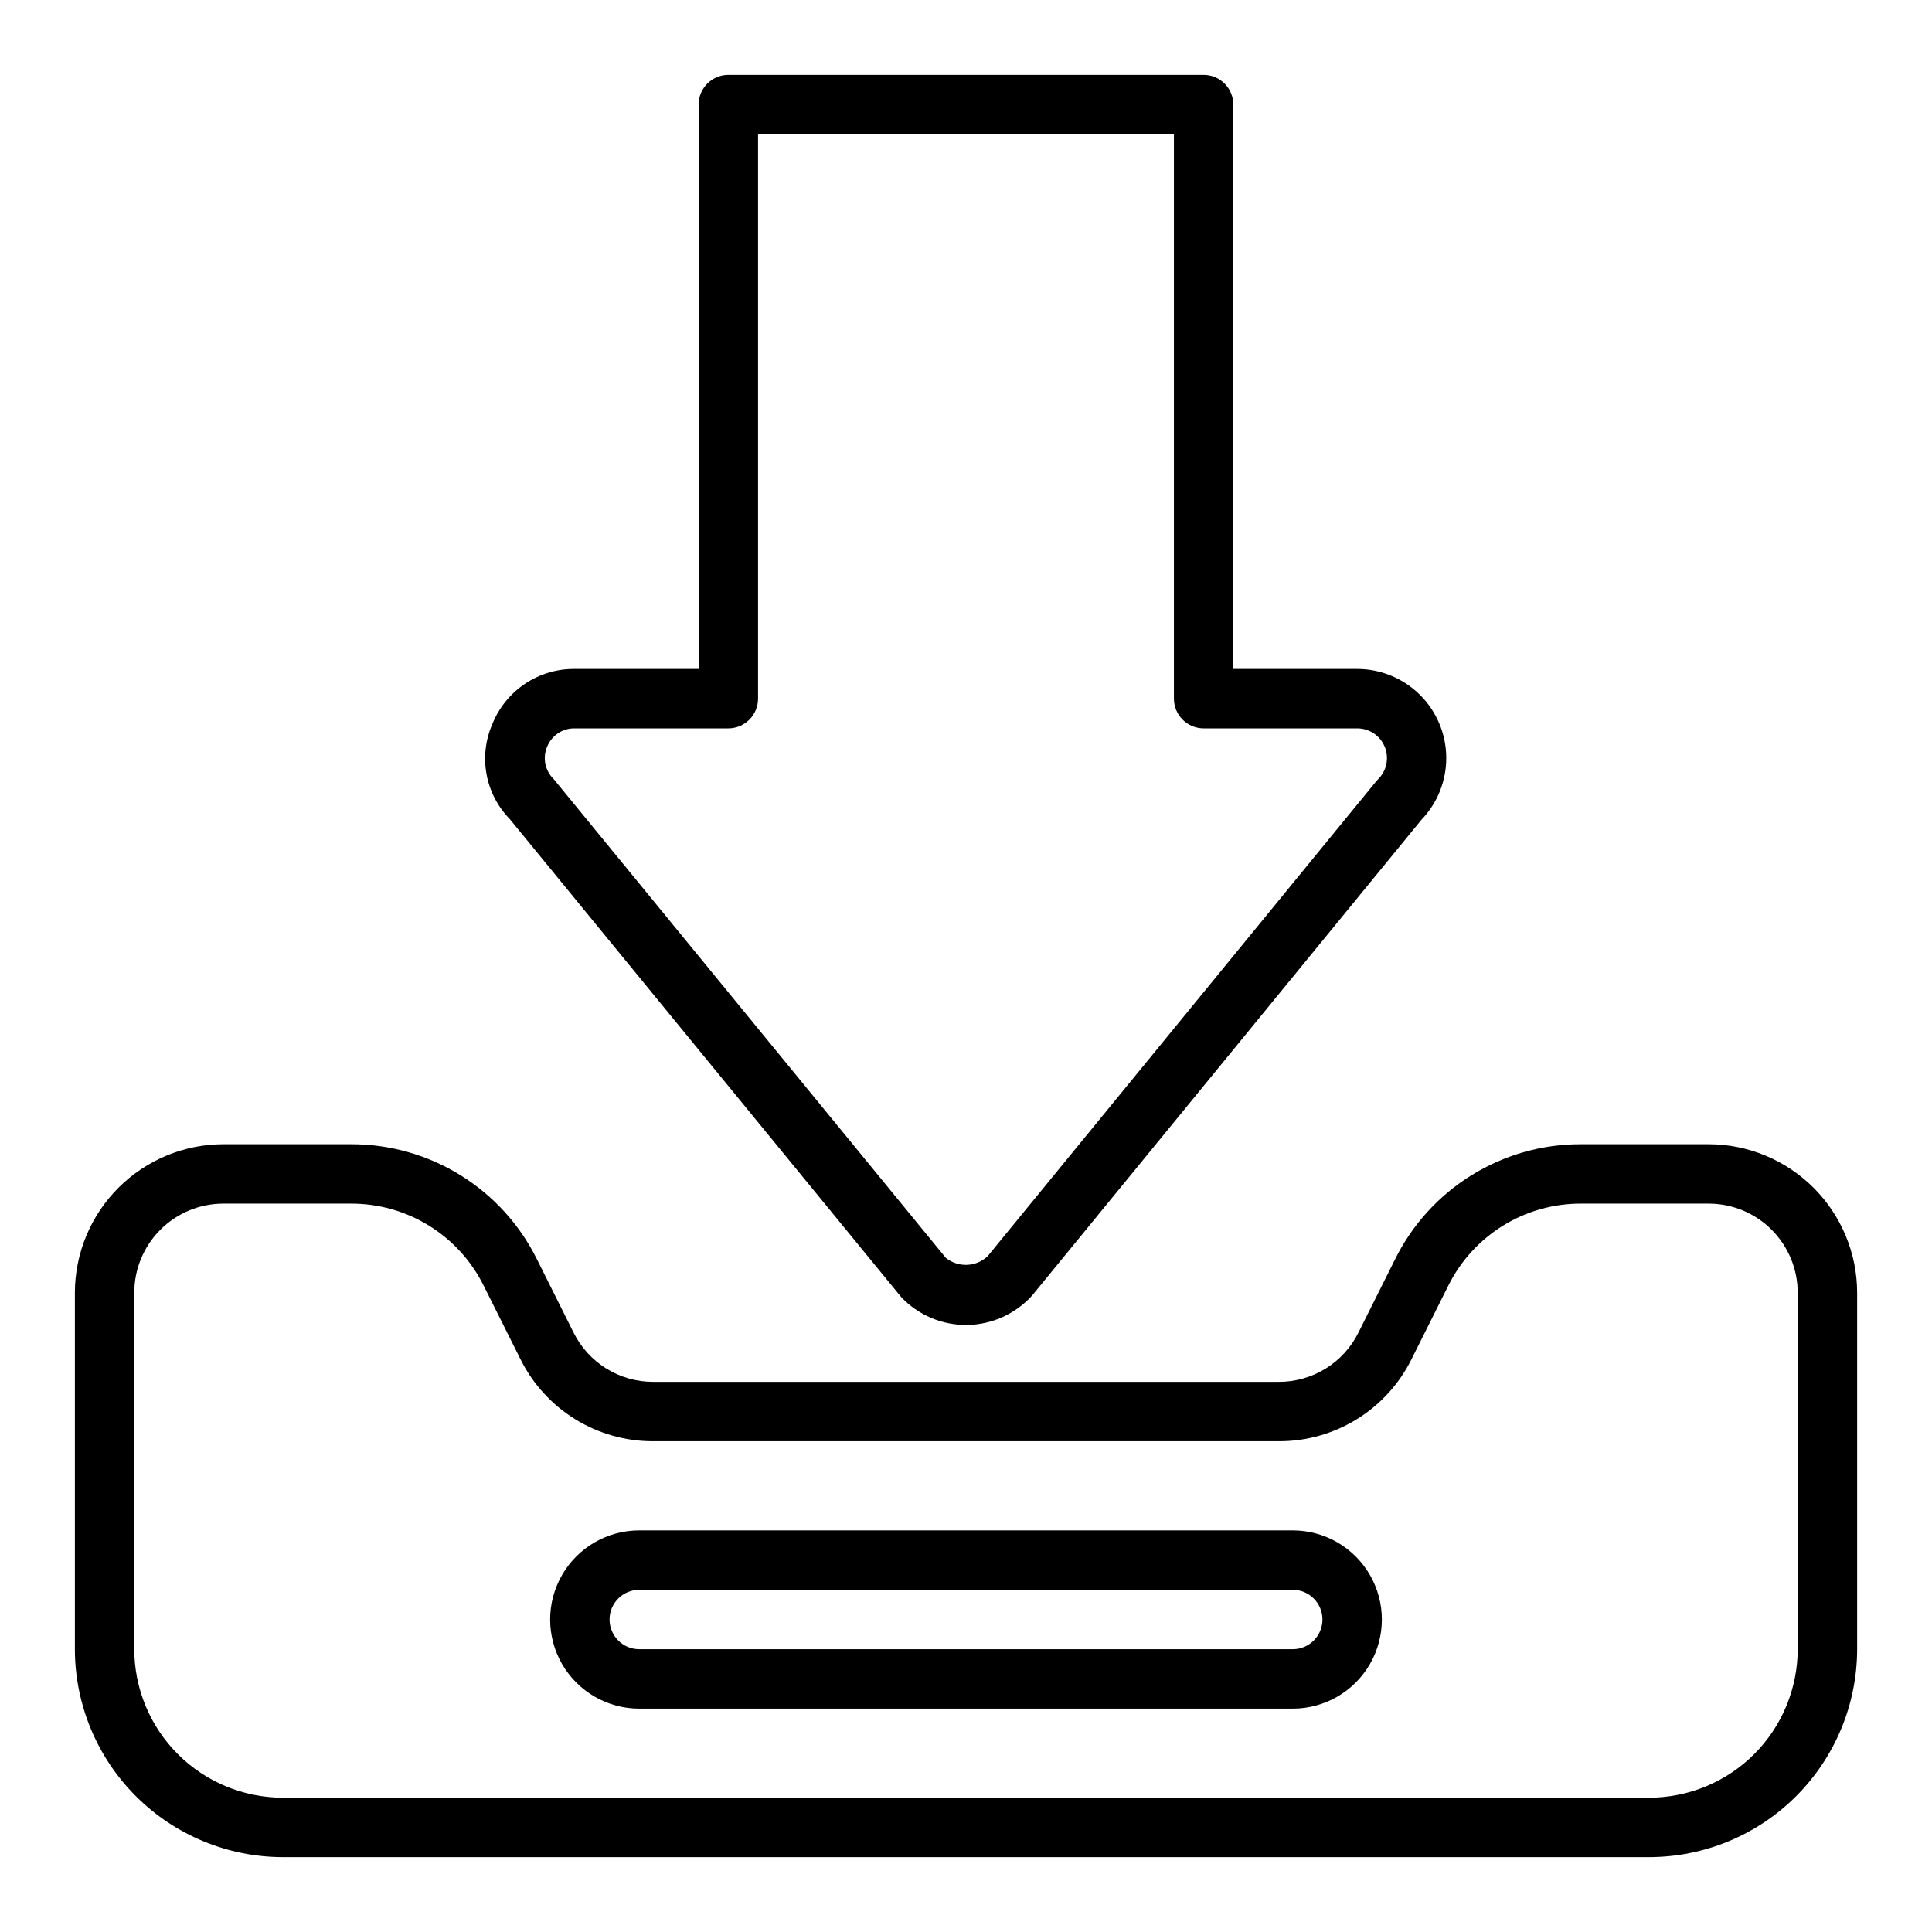
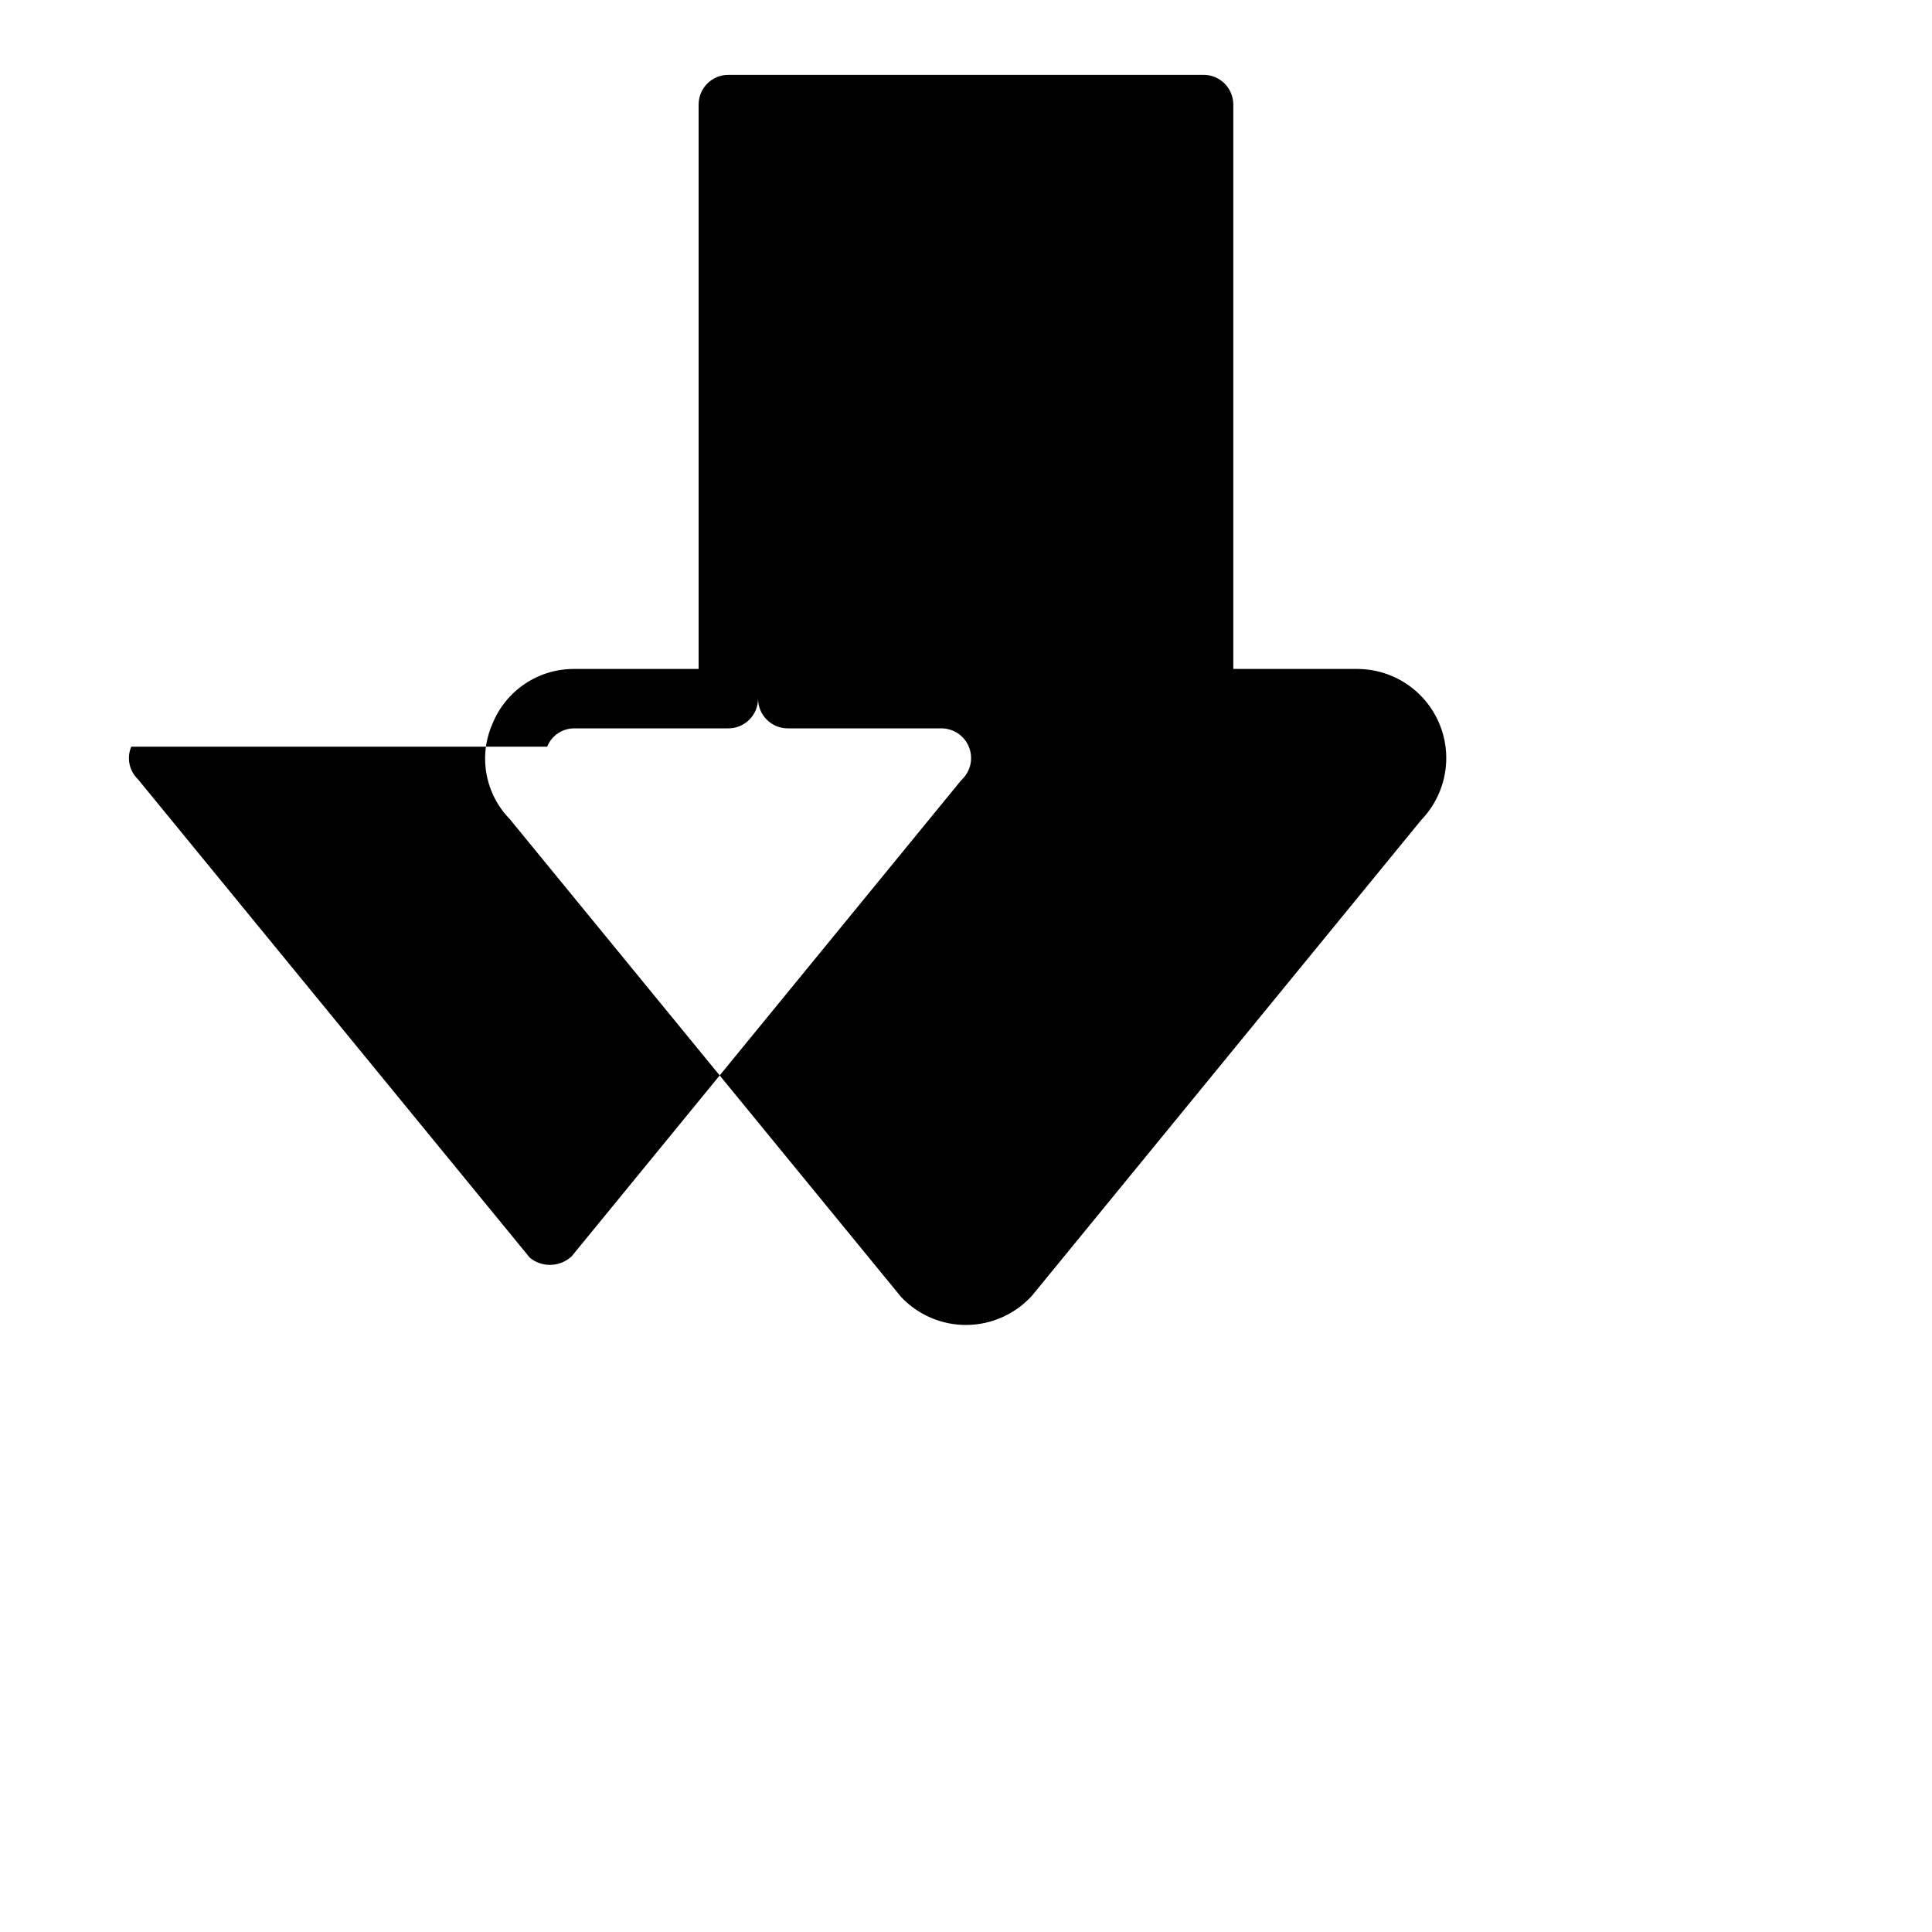
<svg xmlns="http://www.w3.org/2000/svg" fill="#000000" width="800px" height="800px" version="1.1" viewBox="144 144 512 512">
  <g>
-     <path d="m596.8 447.23h-33.789c-10.238-0.035-20.285 2.801-28.996 8.184-8.711 5.383-15.742 13.098-20.289 22.273l-9.73 19.469c-1.949 3.93-4.965 7.234-8.695 9.543-3.734 2.305-8.039 3.519-12.426 3.508h-165.75c-4.387 0.012-8.691-1.203-12.426-3.508-3.731-2.309-6.742-5.613-8.695-9.543l-9.73-19.469c-4.547-9.176-11.578-16.891-20.289-22.273-8.711-5.383-18.754-8.219-28.996-8.184h-33.785c-10.438 0.012-20.441 4.164-27.82 11.543-7.379 7.379-11.527 17.383-11.543 27.816v94.465c0.02 14.609 5.828 28.617 16.16 38.945 10.332 10.332 24.336 16.141 38.945 16.16h362.11c14.609-0.02 28.617-5.828 38.945-16.16 10.332-10.328 16.141-24.336 16.16-38.945v-94.465c-0.012-10.434-4.164-20.438-11.543-27.816-7.379-7.379-17.383-11.531-27.816-11.543zm23.617 133.82h-0.004c-0.012 10.434-4.164 20.441-11.539 27.82-7.379 7.375-17.387 11.527-27.82 11.539h-362.11c-10.434-0.012-20.438-4.164-27.816-11.539-7.379-7.379-11.531-17.387-11.543-27.82v-94.465c0-6.262 2.488-12.27 6.918-16.699 4.426-4.43 10.434-6.914 16.699-6.914h33.785c7.316-0.027 14.492 2 20.715 5.844 6.219 3.848 11.242 9.359 14.488 15.914l9.73 19.457c3.25 6.555 8.27 12.066 14.492 15.914 6.223 3.844 13.398 5.871 20.711 5.844h165.75c7.316 0.027 14.488-2 20.711-5.844 6.223-3.848 11.242-9.359 14.492-15.914l9.73-19.461v0.004c3.25-6.555 8.27-12.066 14.492-15.914 6.223-3.844 13.398-5.871 20.711-5.844h33.789c6.262 0 12.27 2.484 16.699 6.914 4.426 4.43 6.914 10.438 6.914 16.699z" />
-     <path d="m486.59 549.57h-173.18c-8.438 0-16.234 4.5-20.453 11.809s-4.219 16.309 0 23.617c4.219 7.305 12.016 11.809 20.453 11.809h173.18c8.438 0 16.234-4.504 20.453-11.809 4.219-7.309 4.219-16.309 0-23.617s-12.016-11.809-20.453-11.809zm0 31.488h-173.18c-4.348 0-7.871-3.523-7.871-7.871s3.523-7.871 7.871-7.871h173.18c4.348 0 7.871 3.523 7.871 7.871s-3.523 7.871-7.871 7.871z" />
-     <path d="m382.81 487.72c4.531 4.801 10.859 7.484 17.457 7.406 6.598-0.082 12.863-2.918 17.277-7.82l103.12-126.02h-0.004c4.312-4.473 6.688-10.465 6.613-16.676s-2.594-12.141-7.012-16.508c-4.418-4.367-10.379-6.82-16.59-6.824h-32.832v-149.57c0-2.09-0.832-4.09-2.305-5.566-1.477-1.477-3.481-2.309-5.566-2.309h-125.95c-4.348 0-7.875 3.527-7.875 7.875v149.57h-32.832c-4.684-0.047-9.27 1.316-13.164 3.918-3.894 2.602-6.91 6.316-8.656 10.66-1.832 4.18-2.375 8.809-1.555 13.297 0.816 4.488 2.957 8.633 6.144 11.895zm-93.809-145.84c1.191-2.981 4.102-4.914 7.312-4.856h40.707c2.086 0 4.09-0.832 5.566-2.309 1.477-1.473 2.305-3.477 2.305-5.566v-149.57h110.21v149.57c0 2.09 0.832 4.094 2.309 5.566 1.473 1.477 3.477 2.309 5.566 2.309h40.707-0.004c3.188-0.004 6.059 1.914 7.277 4.856 1.223 2.941 0.551 6.328-1.703 8.582-0.188 0.18-0.363 0.371-0.527 0.574l-103 125.88c-3.074 2.891-7.816 3.066-11.094 0.406l-103.91-126.87v0.004c-2.293-2.231-2.981-5.641-1.723-8.582z" />
+     <path d="m382.81 487.72c4.531 4.801 10.859 7.484 17.457 7.406 6.598-0.082 12.863-2.918 17.277-7.82l103.12-126.02h-0.004c4.312-4.473 6.688-10.465 6.613-16.676s-2.594-12.141-7.012-16.508c-4.418-4.367-10.379-6.82-16.59-6.824h-32.832v-149.57c0-2.09-0.832-4.09-2.305-5.566-1.477-1.477-3.481-2.309-5.566-2.309h-125.95c-4.348 0-7.875 3.527-7.875 7.875v149.57h-32.832c-4.684-0.047-9.27 1.316-13.164 3.918-3.894 2.602-6.91 6.316-8.656 10.66-1.832 4.18-2.375 8.809-1.555 13.297 0.816 4.488 2.957 8.633 6.144 11.895zm-93.809-145.84c1.191-2.981 4.102-4.914 7.312-4.856h40.707c2.086 0 4.09-0.832 5.566-2.309 1.477-1.473 2.305-3.477 2.305-5.566v-149.57v149.57c0 2.09 0.832 4.094 2.309 5.566 1.473 1.477 3.477 2.309 5.566 2.309h40.707-0.004c3.188-0.004 6.059 1.914 7.277 4.856 1.223 2.941 0.551 6.328-1.703 8.582-0.188 0.18-0.363 0.371-0.527 0.574l-103 125.88c-3.074 2.891-7.816 3.066-11.094 0.406l-103.91-126.87v0.004c-2.293-2.231-2.981-5.641-1.723-8.582z" />
  </g>
</svg>